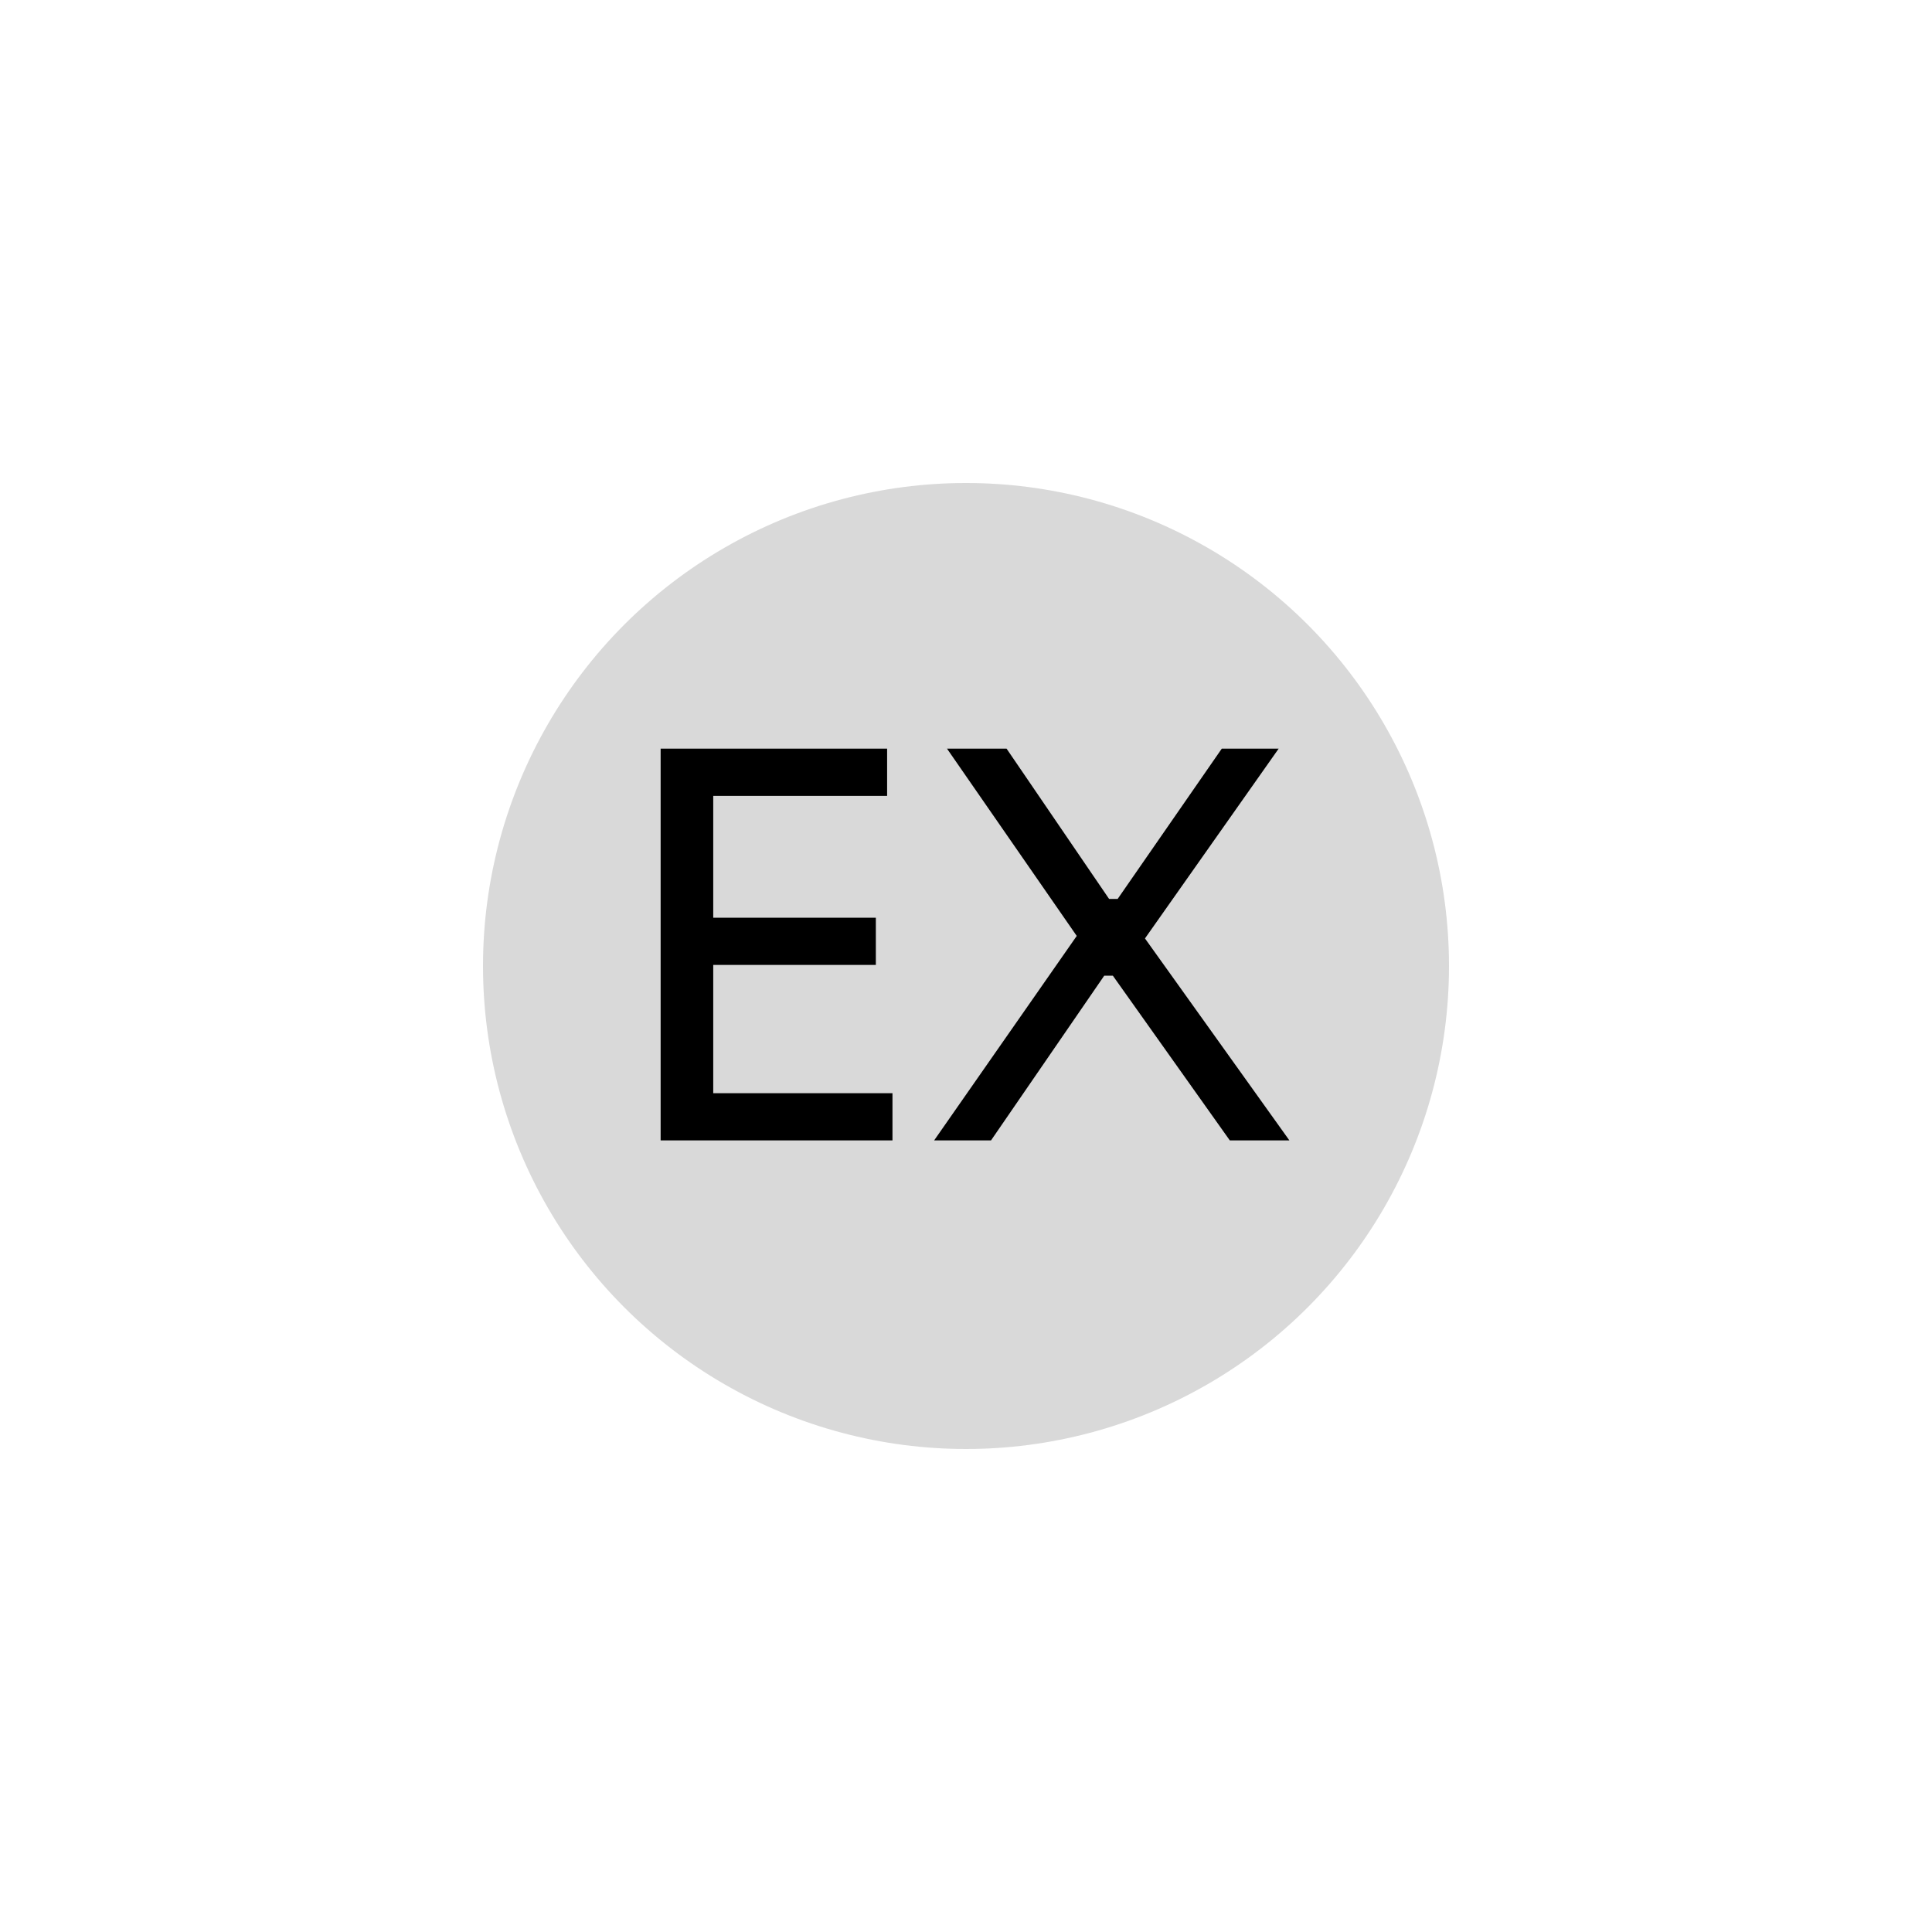
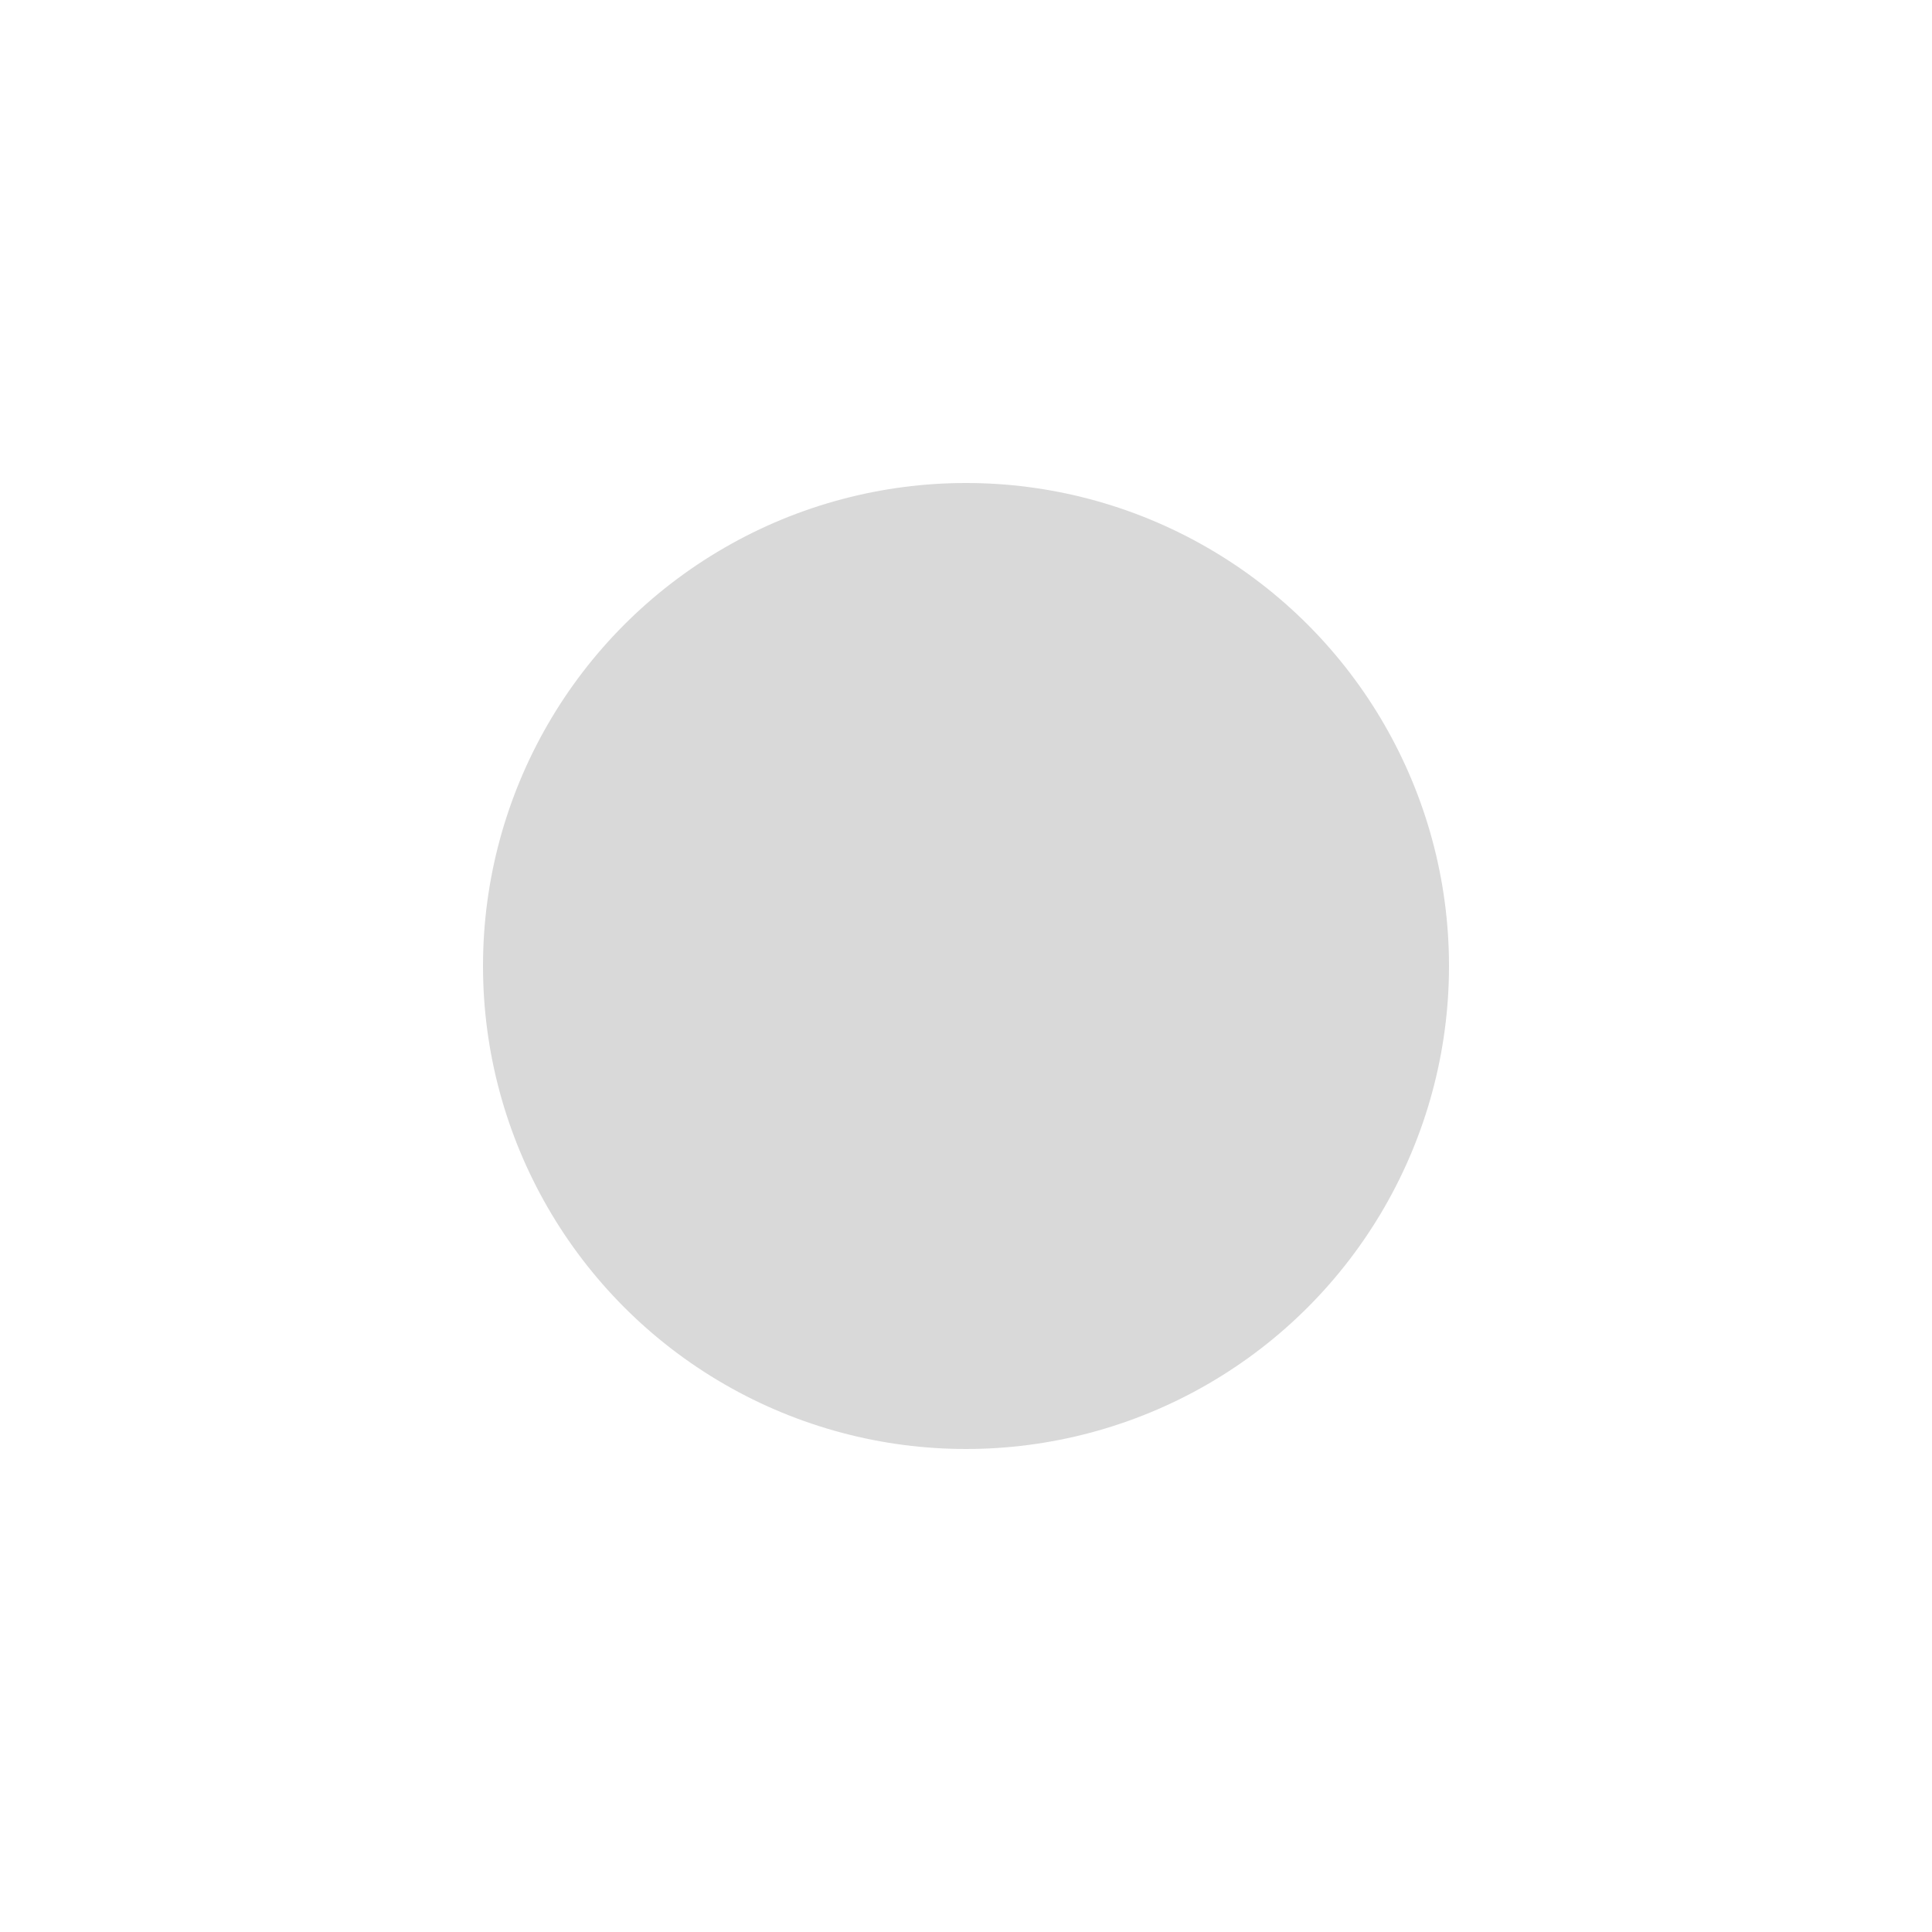
<svg xmlns="http://www.w3.org/2000/svg" width="72" height="72" viewBox="0 0 72 72" fill="none">
  <circle cx="36" cy="36" r="18" fill="#D9D9D9" />
-   <path d="M24.62 42.5V27.9H26.58V42.5H24.62ZM26.18 42.5V40.74H33.26V42.5H26.18ZM26.18 35.96V34.2H32.64V35.96H26.18ZM26.18 29.66V27.9H33.06V29.66H26.18ZM34.812 42.5L40.252 34.7V35.06L35.292 27.9H37.512L41.332 33.5H41.652L45.532 27.9H47.652L42.552 35.14L42.532 34.78L48.052 42.5H45.832L41.472 36.36H41.152L36.932 42.5H34.812Z" fill="black" />
</svg>